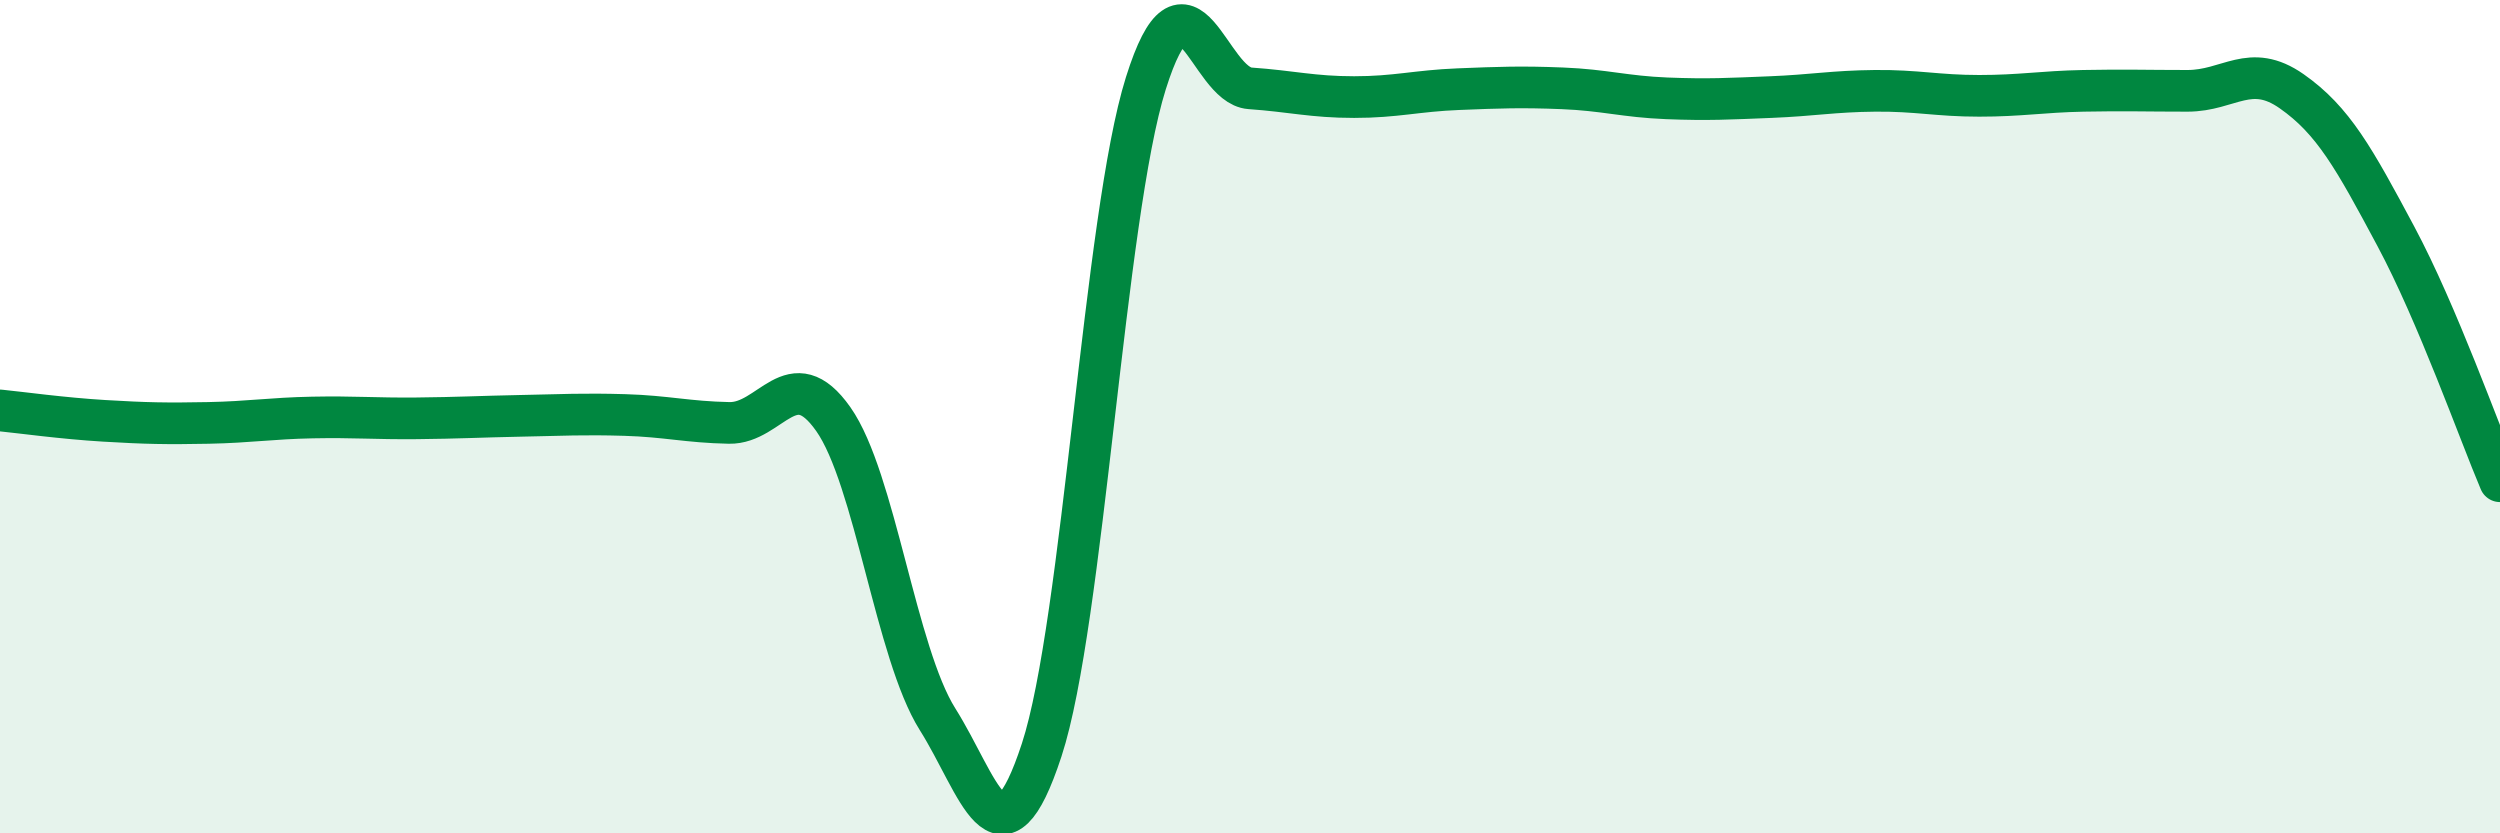
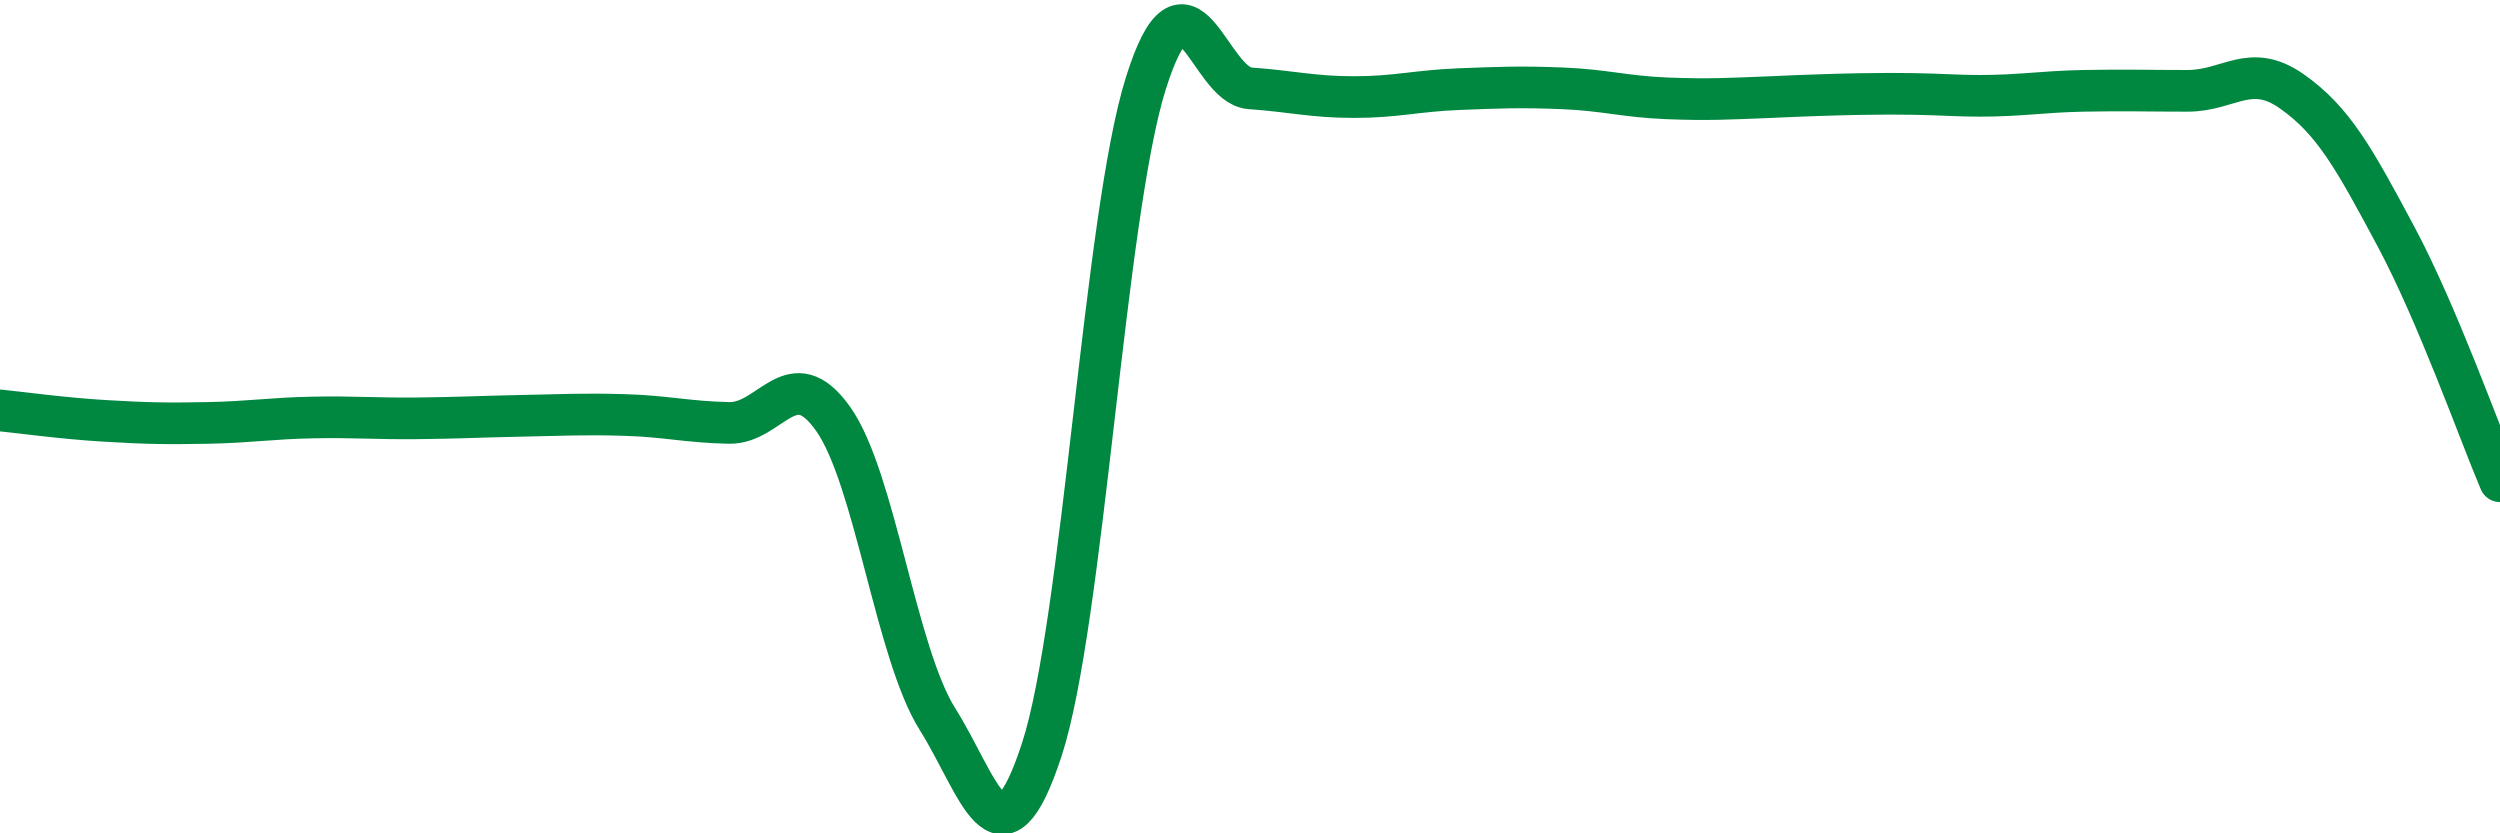
<svg xmlns="http://www.w3.org/2000/svg" width="60" height="20" viewBox="0 0 60 20">
-   <path d="M 0,9.85 C 0.5,9.9 1.5,10.04 2.5,10.1 C 3.5,10.16 4,10.17 5,10.15 C 6,10.13 6.5,10.04 7.5,10.02 C 8.5,10 9,10.05 10,10.04 C 11,10.03 11.5,10 12.5,9.98 C 13.5,9.96 14,9.93 15,9.96 C 16,9.99 16.5,10.13 17.5,10.15 C 18.5,10.17 19,8.64 20,10.06 C 21,11.48 21.5,15.67 22.5,17.26 C 23.5,18.85 24,21.05 25,18 C 26,14.95 26.5,5.18 27.5,2 C 28.5,-1.18 29,2.05 30,2.12 C 31,2.19 31.5,2.33 32.5,2.33 C 33.5,2.33 34,2.18 35,2.14 C 36,2.1 36.5,2.08 37.5,2.12 C 38.5,2.16 39,2.32 40,2.36 C 41,2.4 41.5,2.37 42.5,2.33 C 43.5,2.29 44,2.19 45,2.18 C 46,2.17 46.5,2.3 47.5,2.3 C 48.5,2.3 49,2.2 50,2.18 C 51,2.16 51.5,2.18 52.5,2.18 C 53.5,2.18 54,1.49 55,2.19 C 56,2.89 56.5,3.8 57.5,5.67 C 58.5,7.54 59.5,10.37 60,11.55L60 20L0 20Z" fill="#008740" opacity="0.1" stroke-linecap="round" stroke-linejoin="round" />
-   <path d="M 0,9.85 C 0.5,9.9 1.5,10.04 2.5,10.1 C 3.5,10.16 4,10.17 5,10.15 C 6,10.13 6.5,10.04 7.5,10.02 C 8.5,10 9,10.05 10,10.04 C 11,10.03 11.5,10 12.5,9.98 C 13.5,9.96 14,9.93 15,9.96 C 16,9.99 16.5,10.13 17.5,10.15 C 18.5,10.17 19,8.64 20,10.06 C 21,11.48 21.5,15.67 22.5,17.26 C 23.5,18.85 24,21.05 25,18 C 26,14.95 26.5,5.18 27.5,2 C 28.5,-1.18 29,2.05 30,2.12 C 31,2.19 31.5,2.33 32.5,2.33 C 33.5,2.33 34,2.18 35,2.14 C 36,2.1 36.5,2.08 37.5,2.12 C 38.5,2.16 39,2.32 40,2.36 C 41,2.4 41.5,2.37 42.5,2.33 C 43.5,2.29 44,2.19 45,2.18 C 46,2.17 46.5,2.3 47.5,2.3 C 48.5,2.3 49,2.2 50,2.18 C 51,2.16 51.5,2.18 52.5,2.18 C 53.5,2.18 54,1.49 55,2.19 C 56,2.89 56.5,3.8 57.5,5.67 C 58.5,7.54 59.5,10.37 60,11.55" stroke="#008740" stroke-width="1" fill="none" stroke-linecap="round" stroke-linejoin="round" />
+   <path d="M 0,9.85 C 0.5,9.9 1.5,10.04 2.5,10.1 C 3.5,10.16 4,10.17 5,10.15 C 6,10.13 6.5,10.04 7.5,10.02 C 8.5,10 9,10.05 10,10.04 C 11,10.03 11.5,10 12.5,9.98 C 13.5,9.96 14,9.93 15,9.96 C 16,9.99 16.5,10.13 17.5,10.15 C 18.5,10.17 19,8.64 20,10.06 C 21,11.48 21.5,15.67 22.5,17.26 C 23.5,18.85 24,21.05 25,18 C 26,14.95 26.5,5.18 27.5,2 C 28.5,-1.18 29,2.05 30,2.12 C 31,2.19 31.5,2.33 32.5,2.33 C 33.5,2.33 34,2.18 35,2.14 C 36,2.1 36.5,2.08 37.5,2.12 C 38.5,2.16 39,2.32 40,2.36 C 41,2.4 41.5,2.37 42.5,2.33 C 46,2.17 46.5,2.3 47.5,2.3 C 48.5,2.3 49,2.2 50,2.18 C 51,2.16 51.5,2.18 52.5,2.18 C 53.5,2.18 54,1.49 55,2.19 C 56,2.89 56.5,3.8 57.5,5.67 C 58.5,7.54 59.5,10.37 60,11.55" stroke="#008740" stroke-width="1" fill="none" stroke-linecap="round" stroke-linejoin="round" />
</svg>